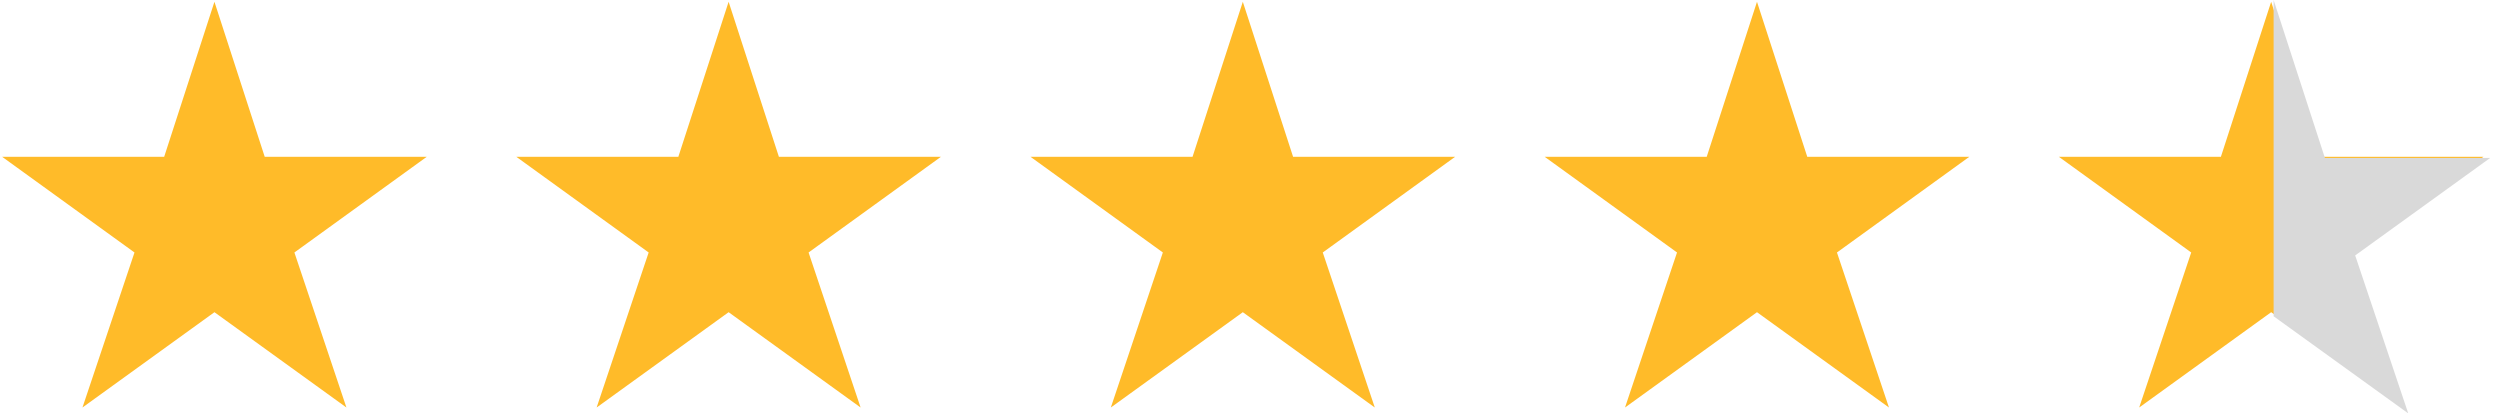
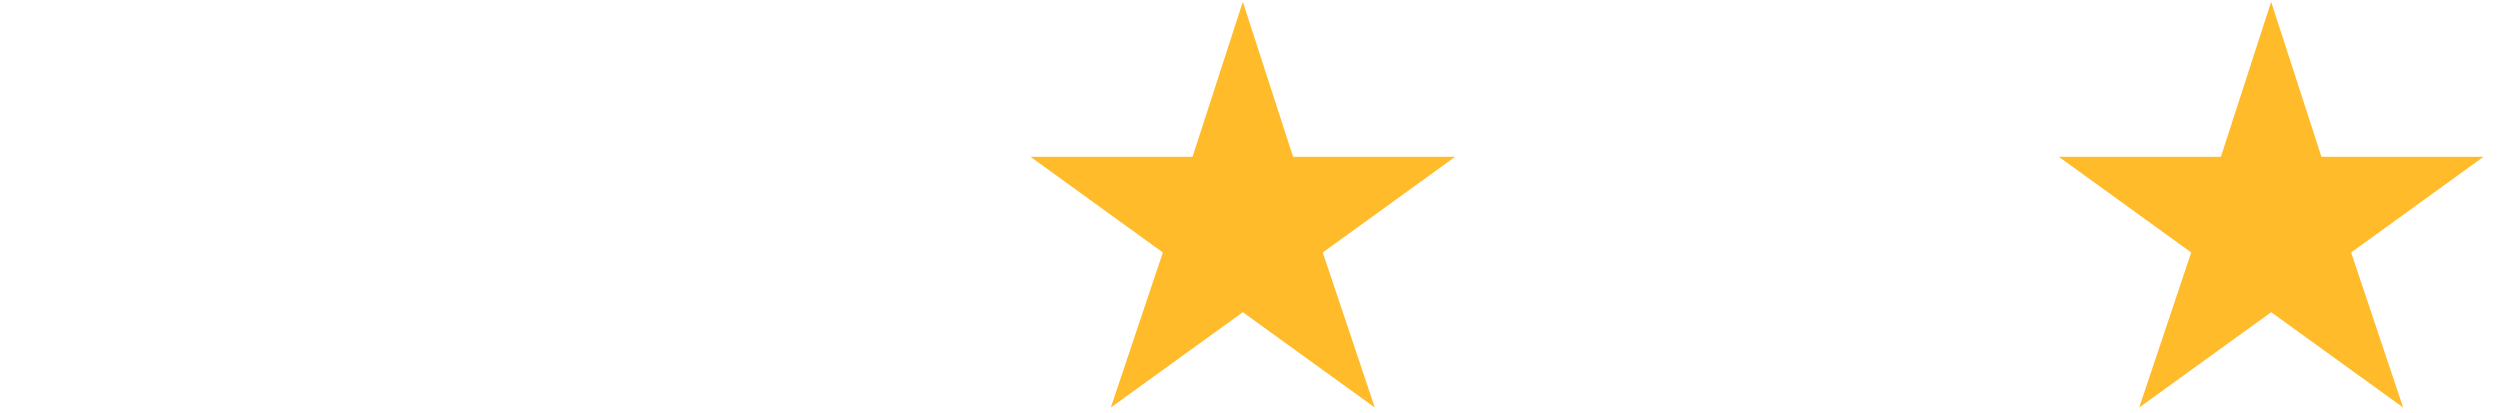
<svg xmlns="http://www.w3.org/2000/svg" width="254" height="42" viewBox="0 0 254 42" fill="none">
  <path d="M230.75 31.719L217.341 41.403L222.627 25.652L209.182 15.932H225.642L230.75 0.182L235.859 15.932H252.319L238.874 25.652L244.16 41.403L230.75 31.719Z" fill="#FFBB29" />
-   <path d="M178.51 31.719L165.101 41.403L170.386 25.652L156.941 15.932H173.402L178.51 0.182L183.618 15.932H200.079L186.634 25.652L191.919 41.403L178.51 31.719Z" fill="#FFBB29" />
  <path d="M126.27 31.719L112.86 41.403L118.146 25.652L104.701 15.932H121.161L126.27 0.182L131.378 15.932H147.838L134.393 25.652L139.679 41.403L126.27 31.719Z" fill="#FFBB29" />
-   <path d="M74.028 31.719L60.618 41.403L65.904 25.652L52.459 15.932H68.919L74.028 0.182L79.136 15.932H95.596L82.151 25.652L87.437 41.403L74.028 31.719Z" fill="#FFBB29" />
-   <path d="M21.787 31.719L8.378 41.403L13.664 25.652L0.219 15.932H16.679L21.787 0.182L26.896 15.932H43.356L29.911 25.652L35.197 41.403L21.787 31.719Z" fill="#FFBB29" />
  <g clip-path="url(#clip0_373_782)">
-     <path d="M231 32.133L217.322 42L222.714 25.952L209 16.048H225.789L231 0L236.211 16.048H253L239.286 25.952L244.678 42L231 32.133Z" fill="#D9D9D9" />
-   </g>
+     </g>
  <defs>
    <clipPath id="clip0_373_782">
      <rect width="23" height="42" fill="white" transform="translate(231)" />
    </clipPath>
  </defs>
</svg>